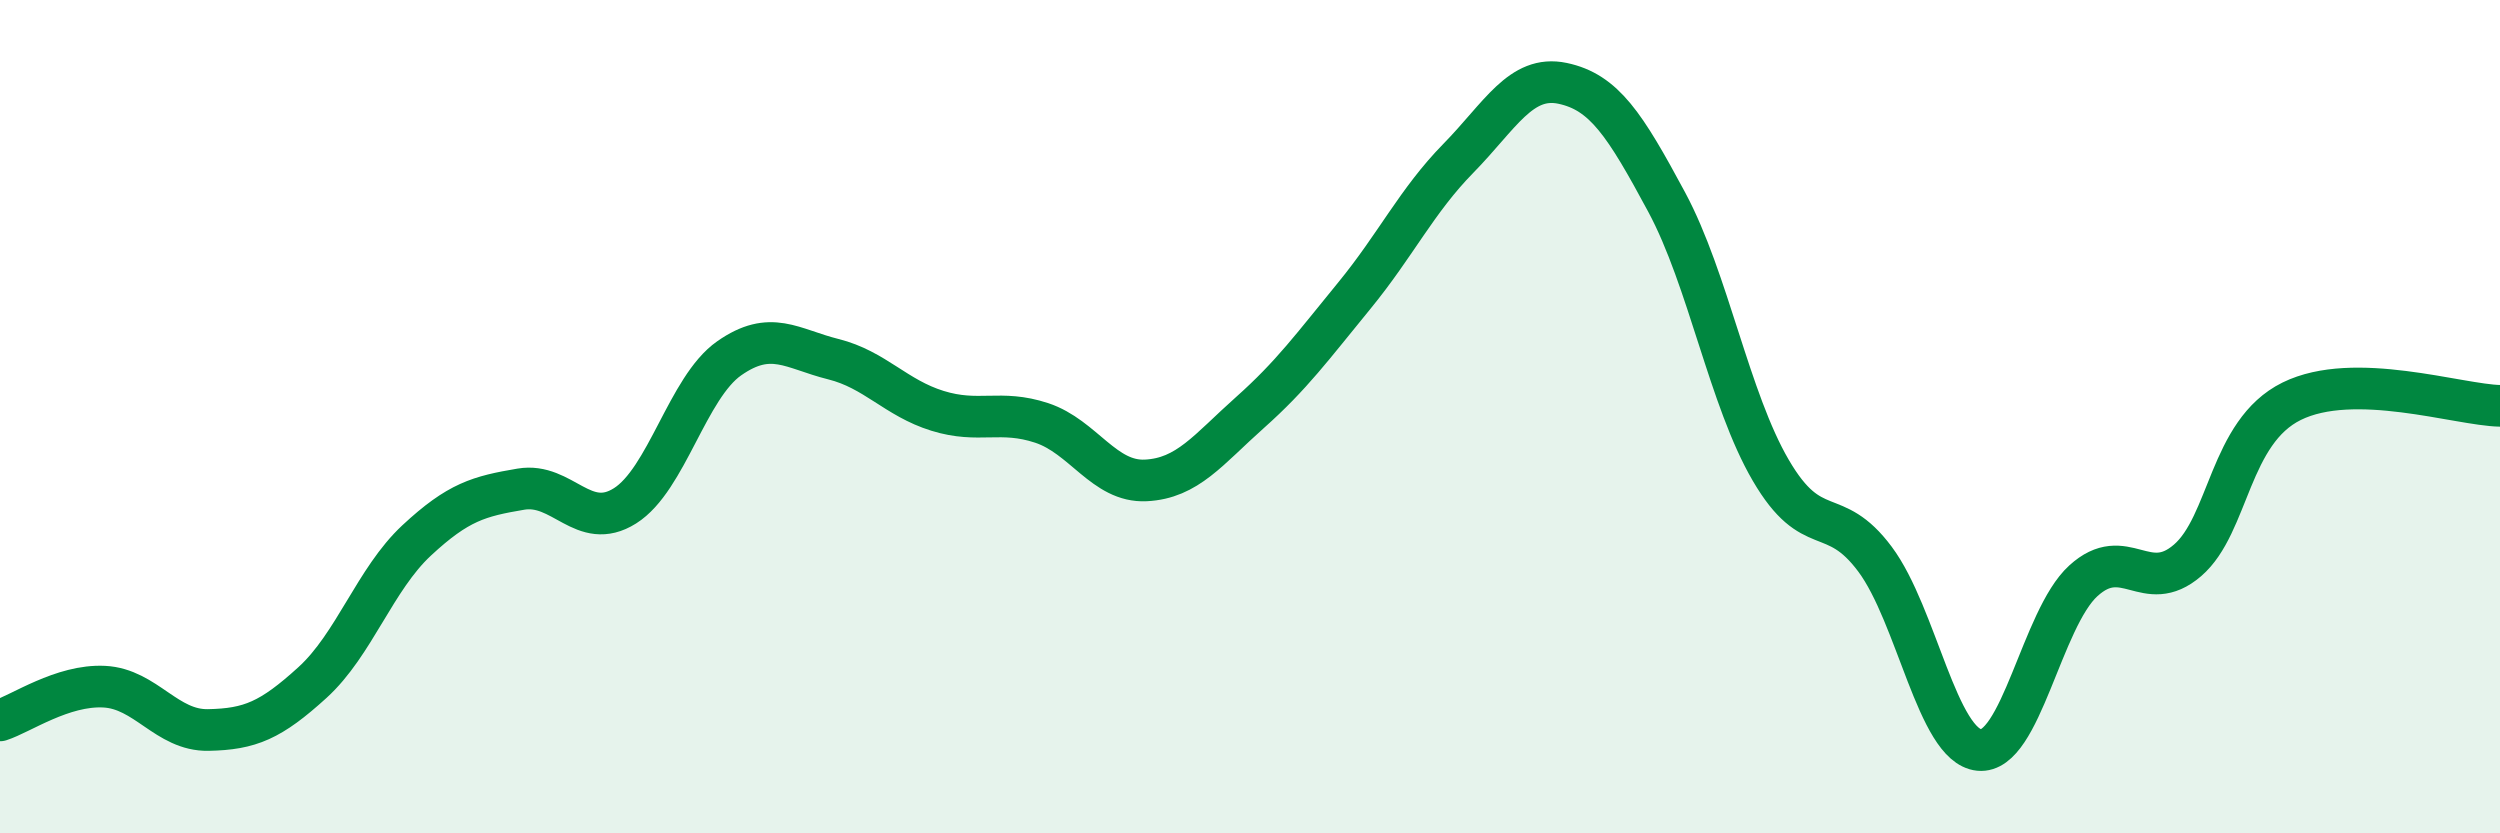
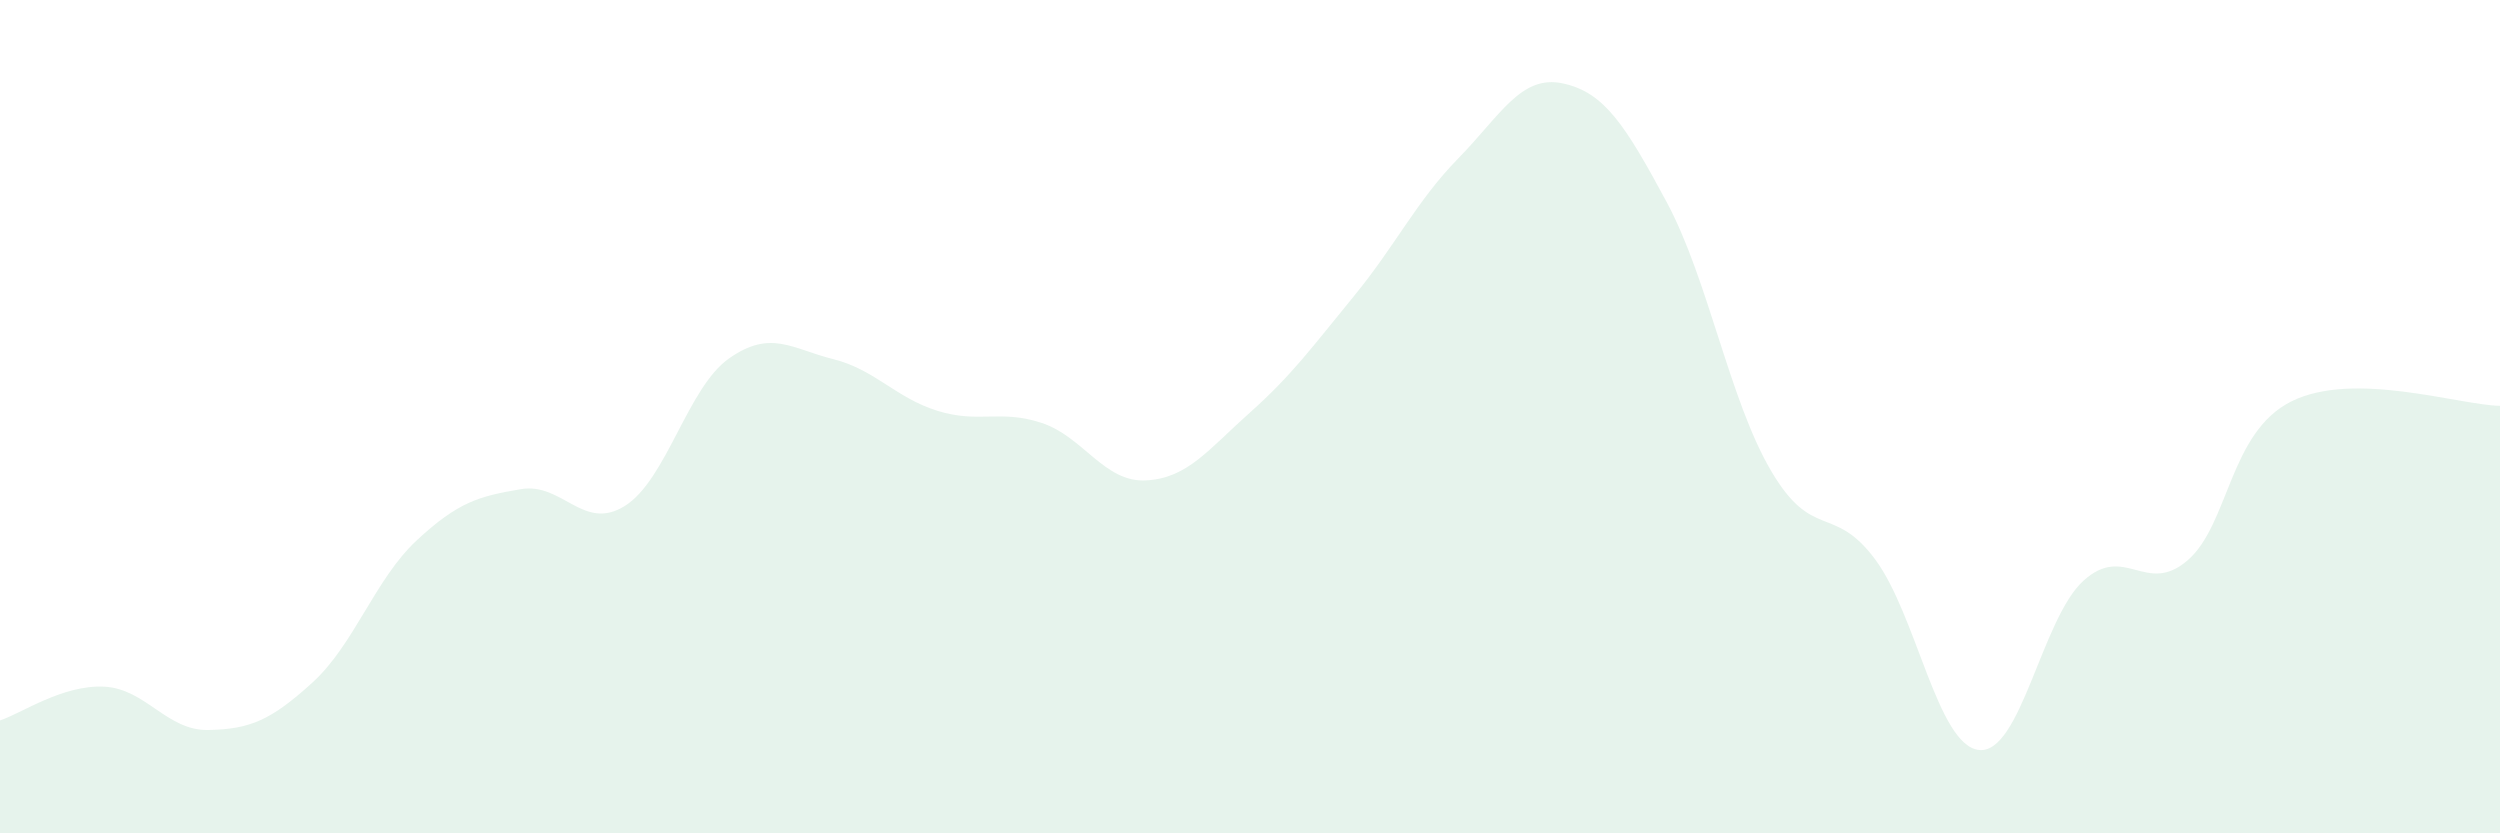
<svg xmlns="http://www.w3.org/2000/svg" width="60" height="20" viewBox="0 0 60 20">
  <path d="M 0,17.29 C 0.5,17.13 1.5,16.43 2.5,16.48 C 3.5,16.53 4,17.54 5,17.52 C 6,17.5 6.5,17.29 7.5,16.38 C 8.5,15.47 9,13.9 10,12.97 C 11,12.04 11.5,11.91 12.5,11.74 C 13.5,11.57 14,12.77 15,12.14 C 16,11.51 16.5,9.3 17.5,8.6 C 18.5,7.9 19,8.37 20,8.62 C 21,8.87 21.5,9.55 22.5,9.86 C 23.5,10.17 24,9.82 25,10.15 C 26,10.48 26.5,11.58 27.5,11.53 C 28.5,11.48 29,10.79 30,9.9 C 31,9.01 31.5,8.32 32.5,7.1 C 33.5,5.88 34,4.82 35,3.8 C 36,2.78 36.5,1.79 37.5,2 C 38.5,2.21 39,2.99 40,4.85 C 41,6.71 41.5,9.58 42.5,11.29 C 43.5,13 44,12.08 45,13.42 C 46,14.76 46.5,17.9 47.5,18 C 48.5,18.1 49,14.85 50,13.94 C 51,13.03 51.5,14.31 52.5,13.45 C 53.5,12.59 53.5,10.37 55,9.63 C 56.5,8.89 59,9.72 60,9.74L60 20L0 20Z" fill="#008740" opacity="0.1" stroke-linecap="round" stroke-linejoin="round" />
-   <path d="M 0,17.29 C 0.5,17.13 1.5,16.43 2.5,16.48 C 3.5,16.53 4,17.54 5,17.52 C 6,17.5 6.5,17.29 7.5,16.38 C 8.5,15.47 9,13.9 10,12.97 C 11,12.04 11.5,11.91 12.5,11.74 C 13.5,11.57 14,12.77 15,12.14 C 16,11.51 16.5,9.3 17.5,8.6 C 18.5,7.9 19,8.37 20,8.62 C 21,8.87 21.5,9.55 22.5,9.86 C 23.5,10.17 24,9.82 25,10.15 C 26,10.48 26.5,11.58 27.5,11.53 C 28.5,11.48 29,10.79 30,9.9 C 31,9.01 31.5,8.32 32.5,7.1 C 33.5,5.88 34,4.82 35,3.8 C 36,2.78 36.5,1.79 37.5,2 C 38.5,2.21 39,2.99 40,4.85 C 41,6.71 41.5,9.58 42.5,11.29 C 43.5,13 44,12.08 45,13.42 C 46,14.76 46.5,17.9 47.5,18 C 48.5,18.1 49,14.85 50,13.94 C 51,13.03 51.5,14.31 52.5,13.45 C 53.5,12.59 53.5,10.37 55,9.63 C 56.5,8.89 59,9.72 60,9.74" stroke="#008740" stroke-width="1" fill="none" stroke-linecap="round" stroke-linejoin="round" />
</svg>